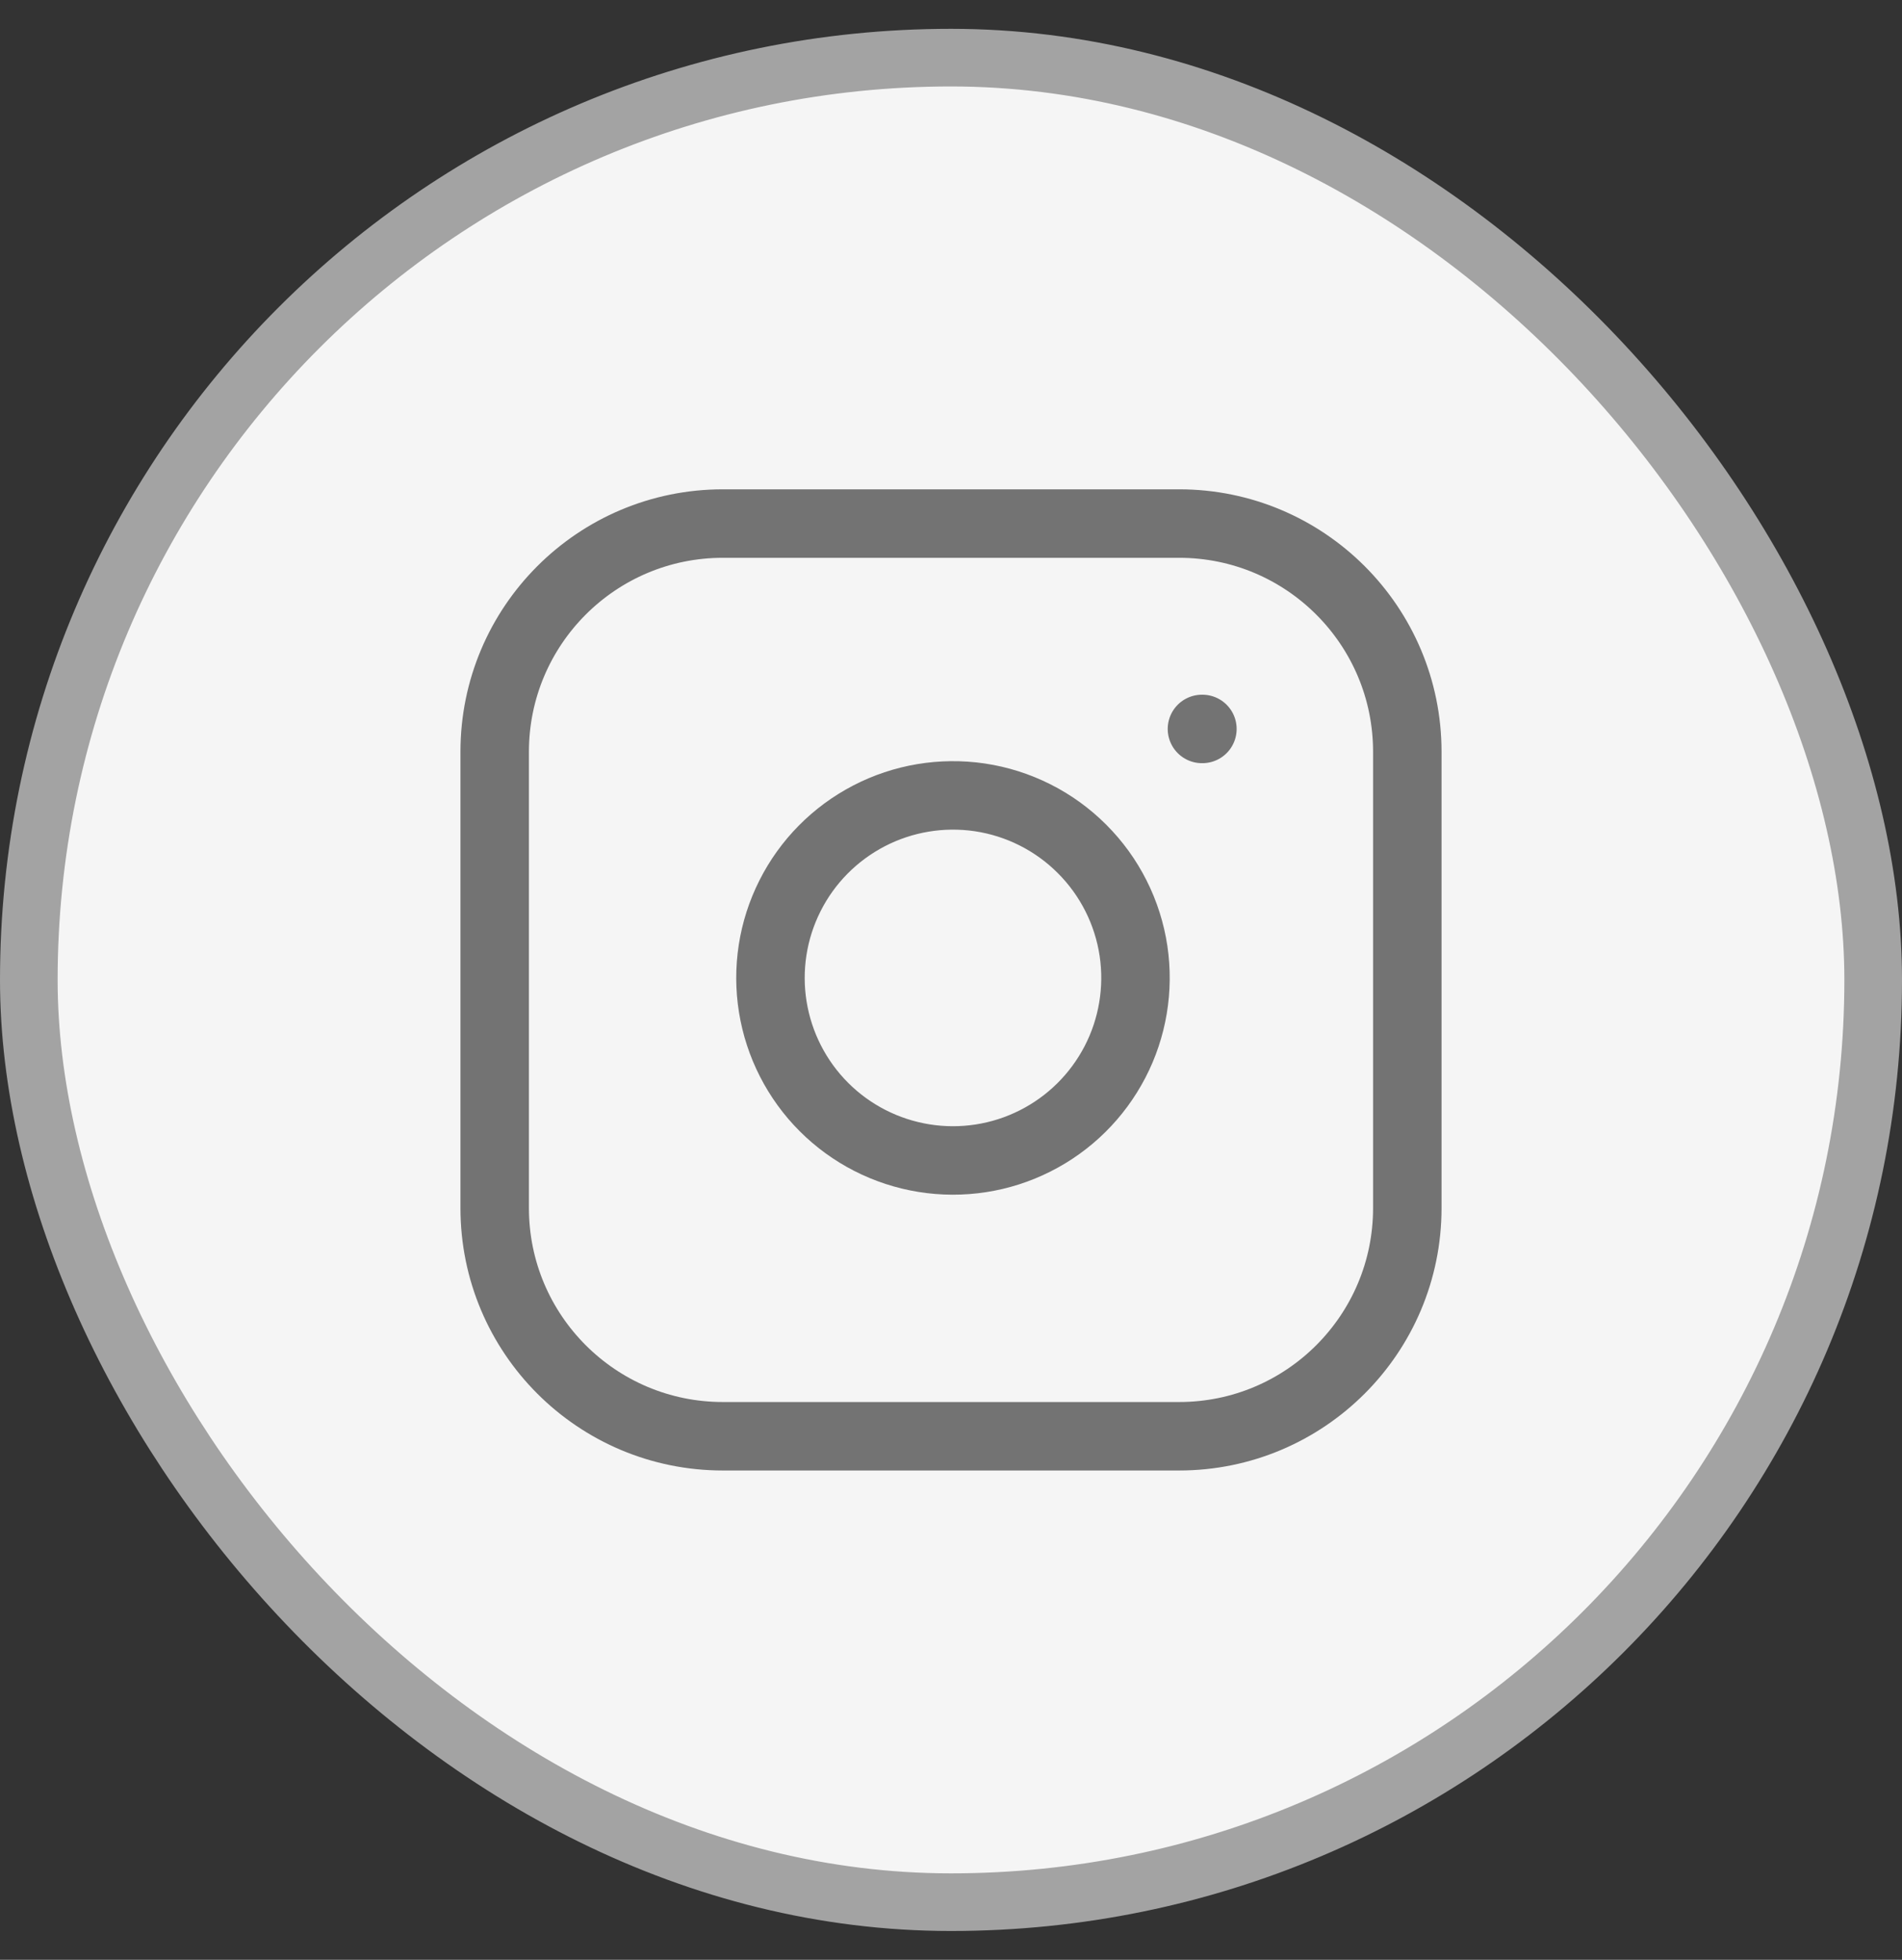
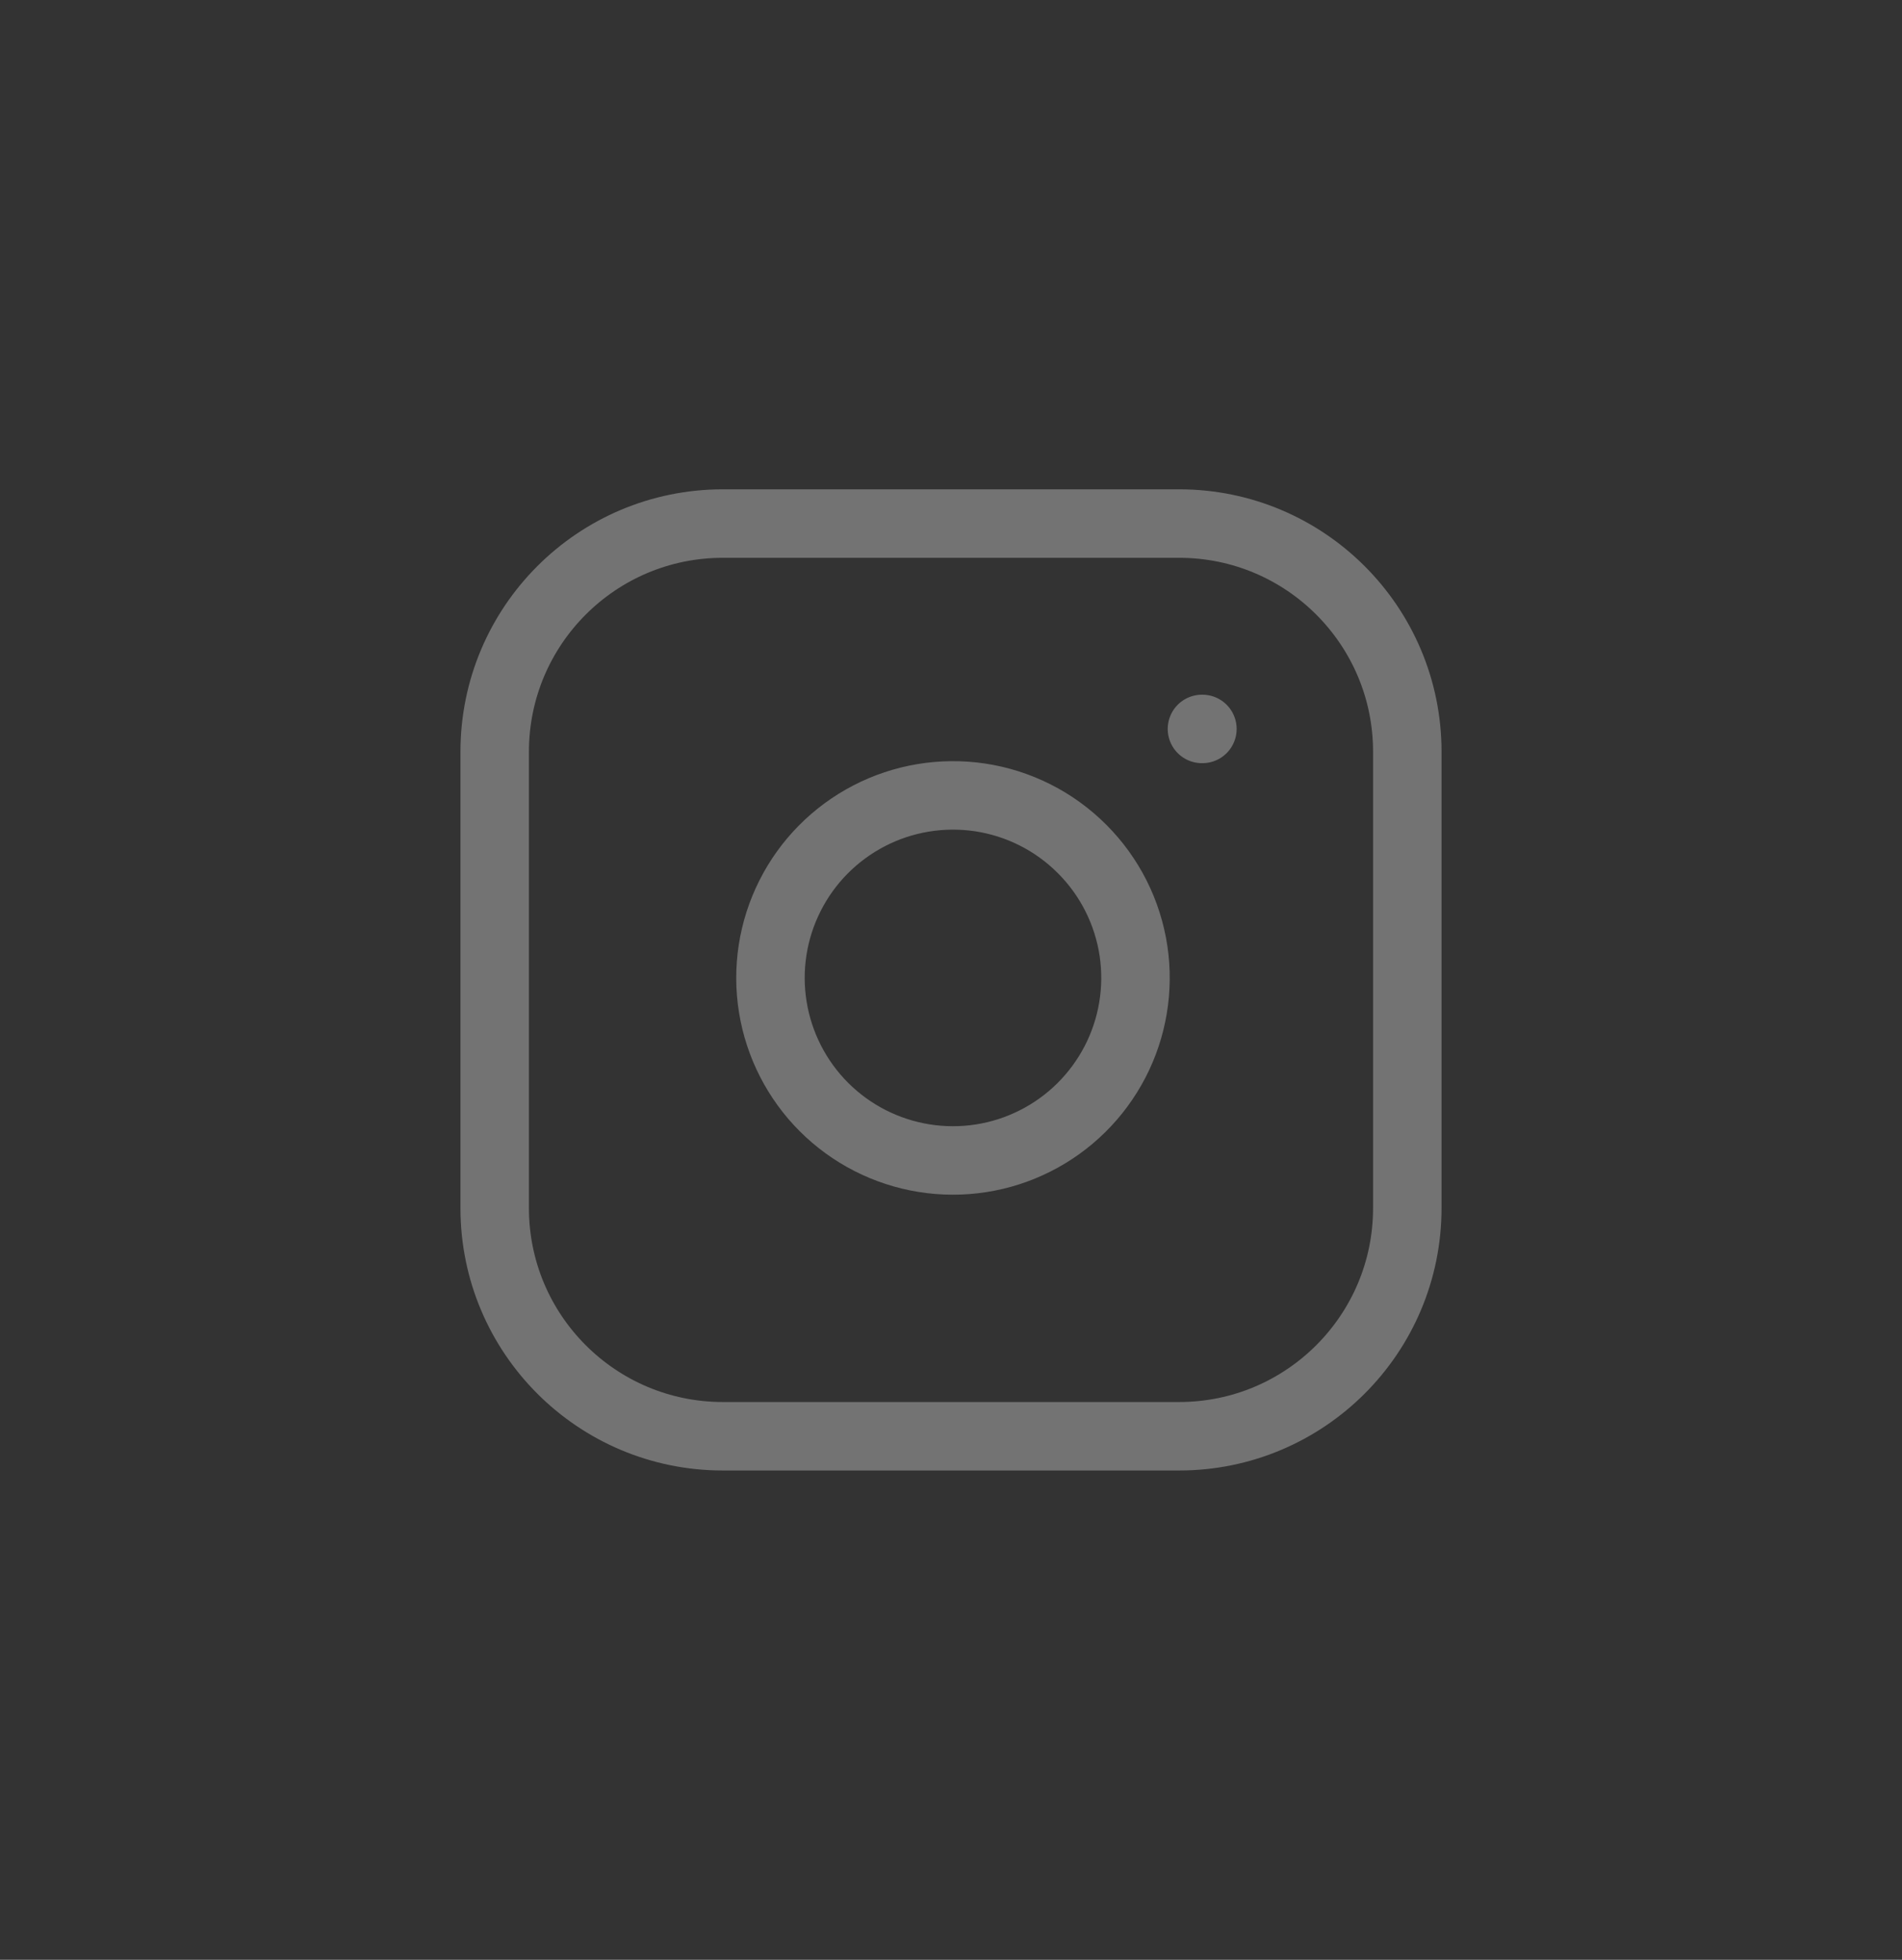
<svg xmlns="http://www.w3.org/2000/svg" width="33" height="34" viewBox="0 0 33 34" fill="none">
  <rect x="0" y="0" width="33" height="34" fill="#333333" stroke="none" />
-   <rect x="0.5" y="1" width="32" height="32" rx="16" fill="#F5F5F5" />
-   <rect x="0.5" y="1" width="32" height="32" rx="16" stroke="#A3A3A3" />
  <path d="M20.854 12.646H20.862M12.542 9.083H20.458C22.644 9.083 24.417 10.855 24.417 13.042V20.958C24.417 23.145 22.644 24.917 20.458 24.917H12.542C10.355 24.917 8.583 23.145 8.583 20.958V13.042C8.583 10.855 10.355 9.083 12.542 9.083ZM19.667 16.501C19.764 17.16 19.652 17.833 19.345 18.424C19.038 19.015 18.553 19.495 17.958 19.794C17.363 20.094 16.689 20.198 16.031 20.092C15.373 19.986 14.766 19.676 14.295 19.205C13.824 18.734 13.514 18.126 13.408 17.469C13.302 16.811 13.406 16.137 13.706 15.542C14.005 14.947 14.485 14.462 15.076 14.155C15.667 13.848 16.34 13.736 16.999 13.833C17.671 13.933 18.293 14.246 18.773 14.727C19.254 15.207 19.567 15.829 19.667 16.501Z" stroke="#737373" stroke-width="1.188" stroke-linecap="round" stroke-linejoin="round" />
</svg>